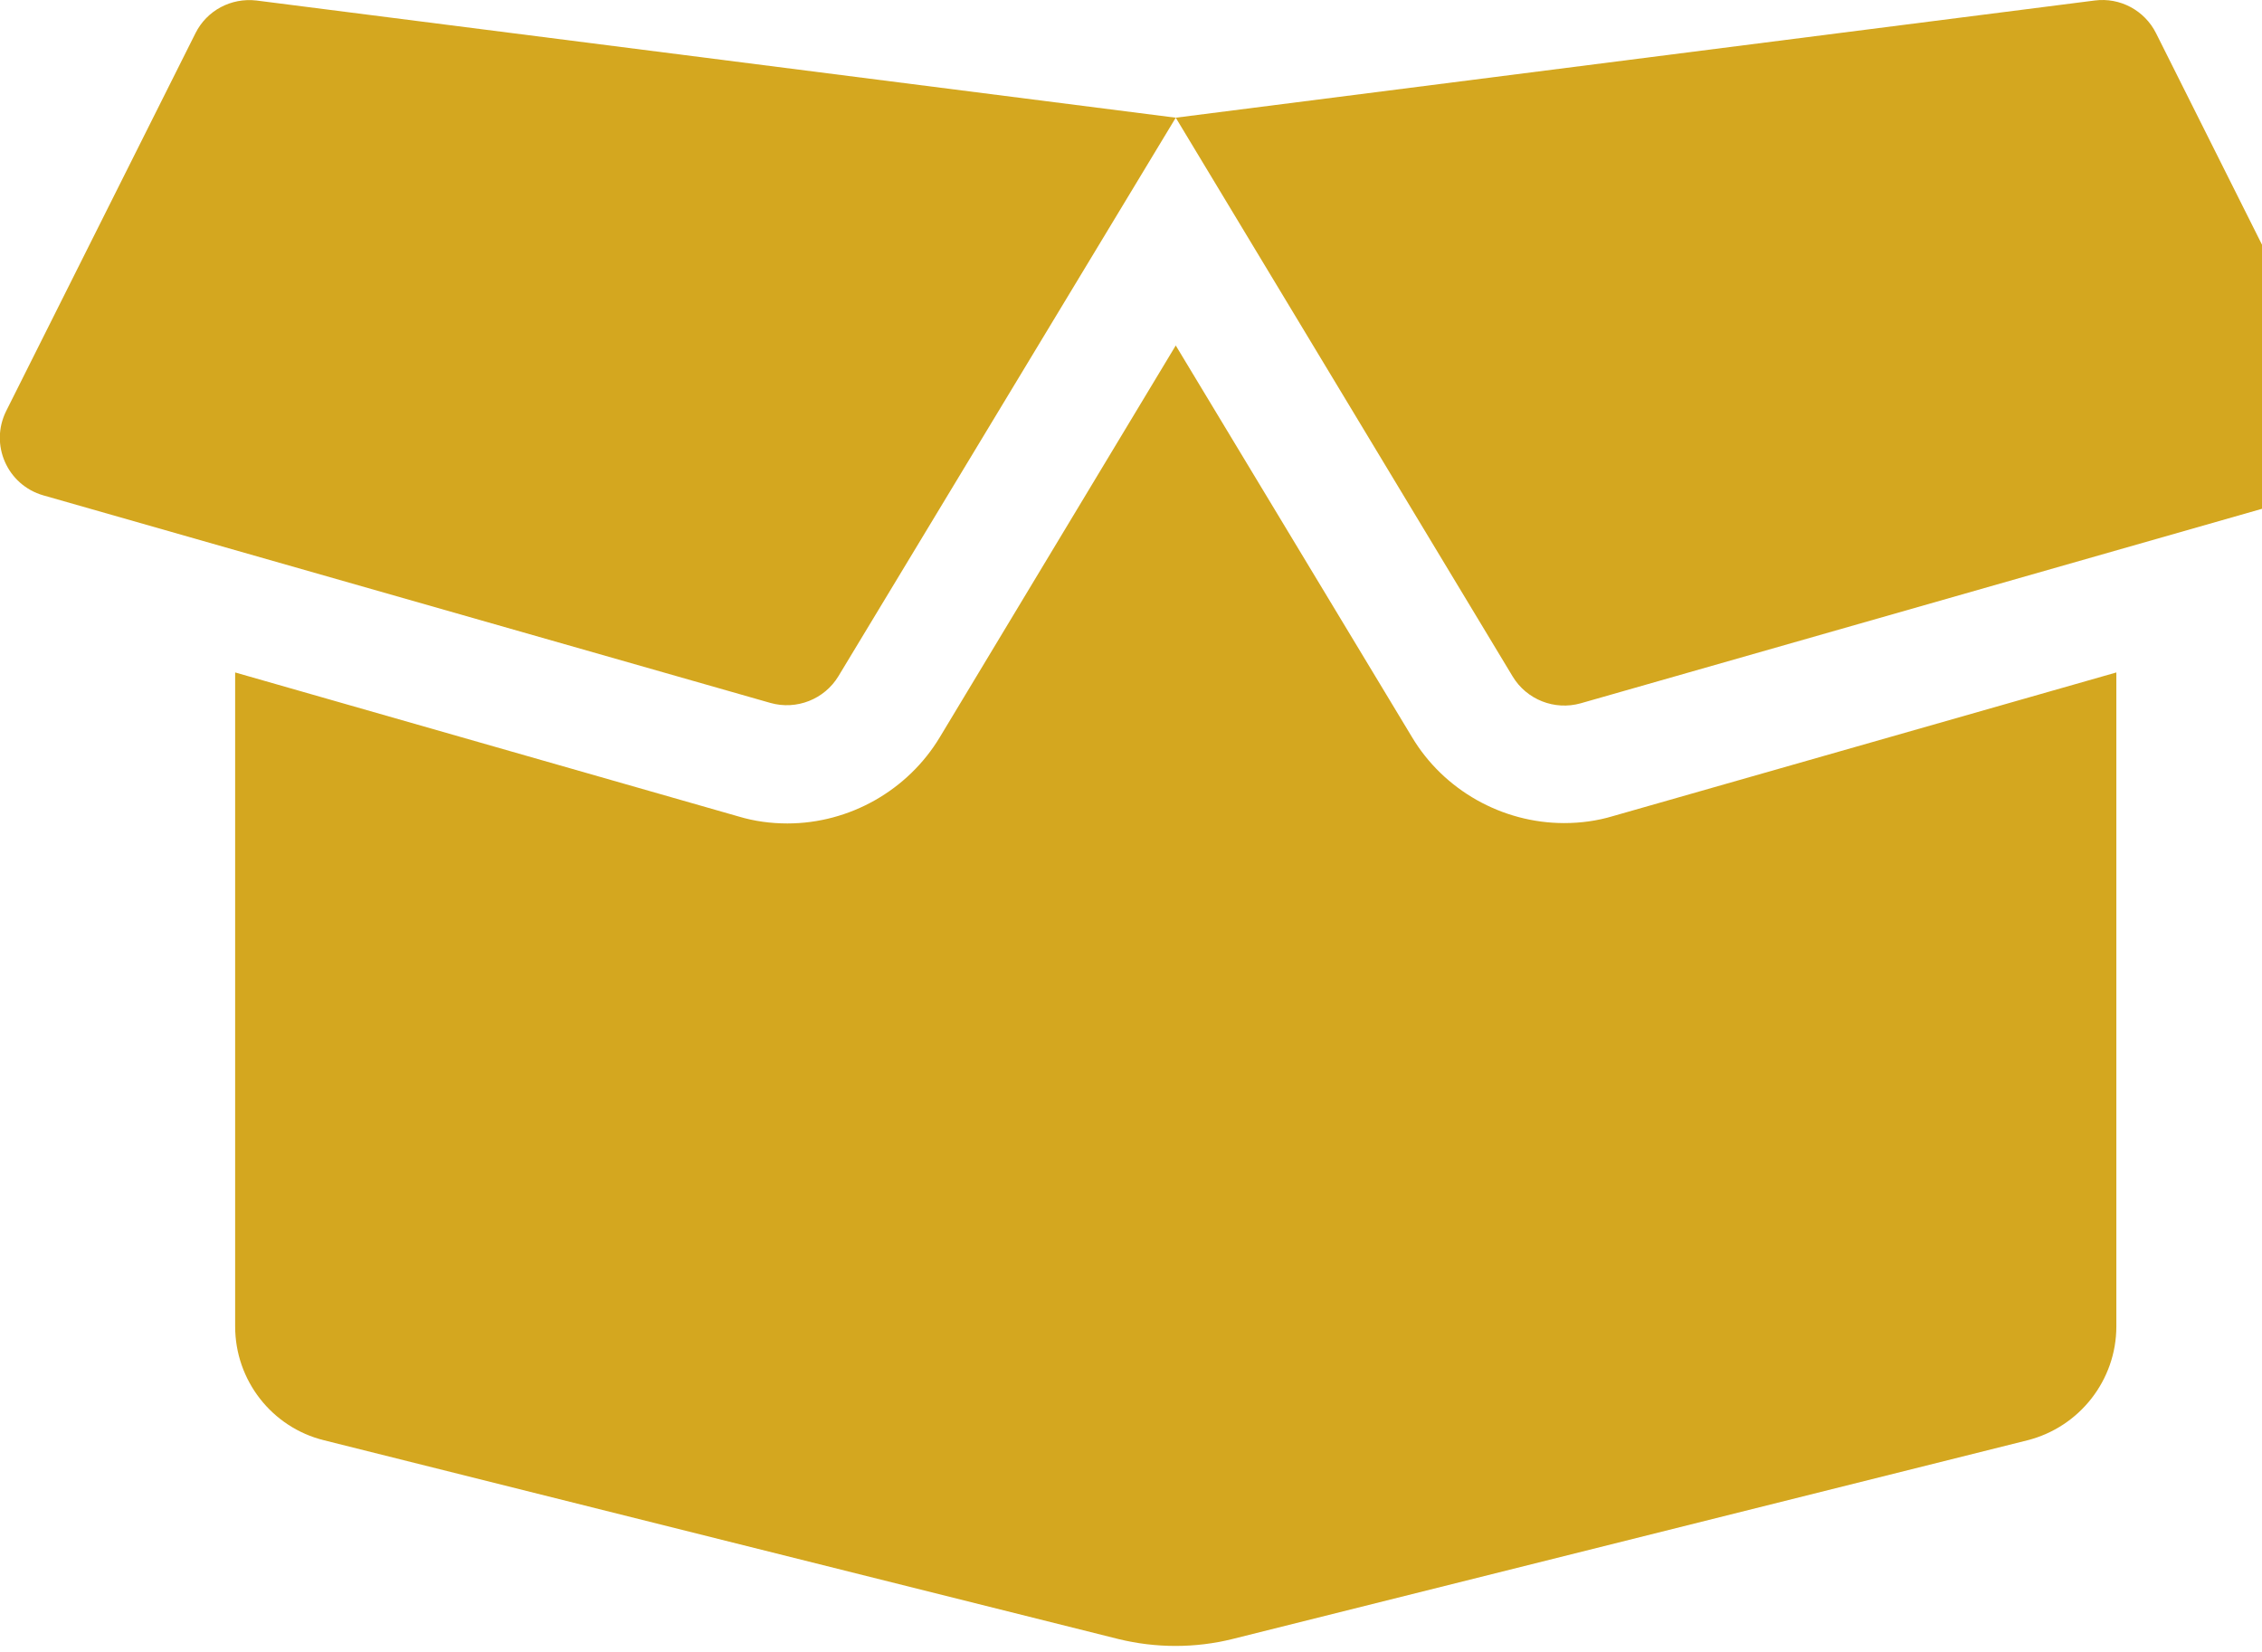
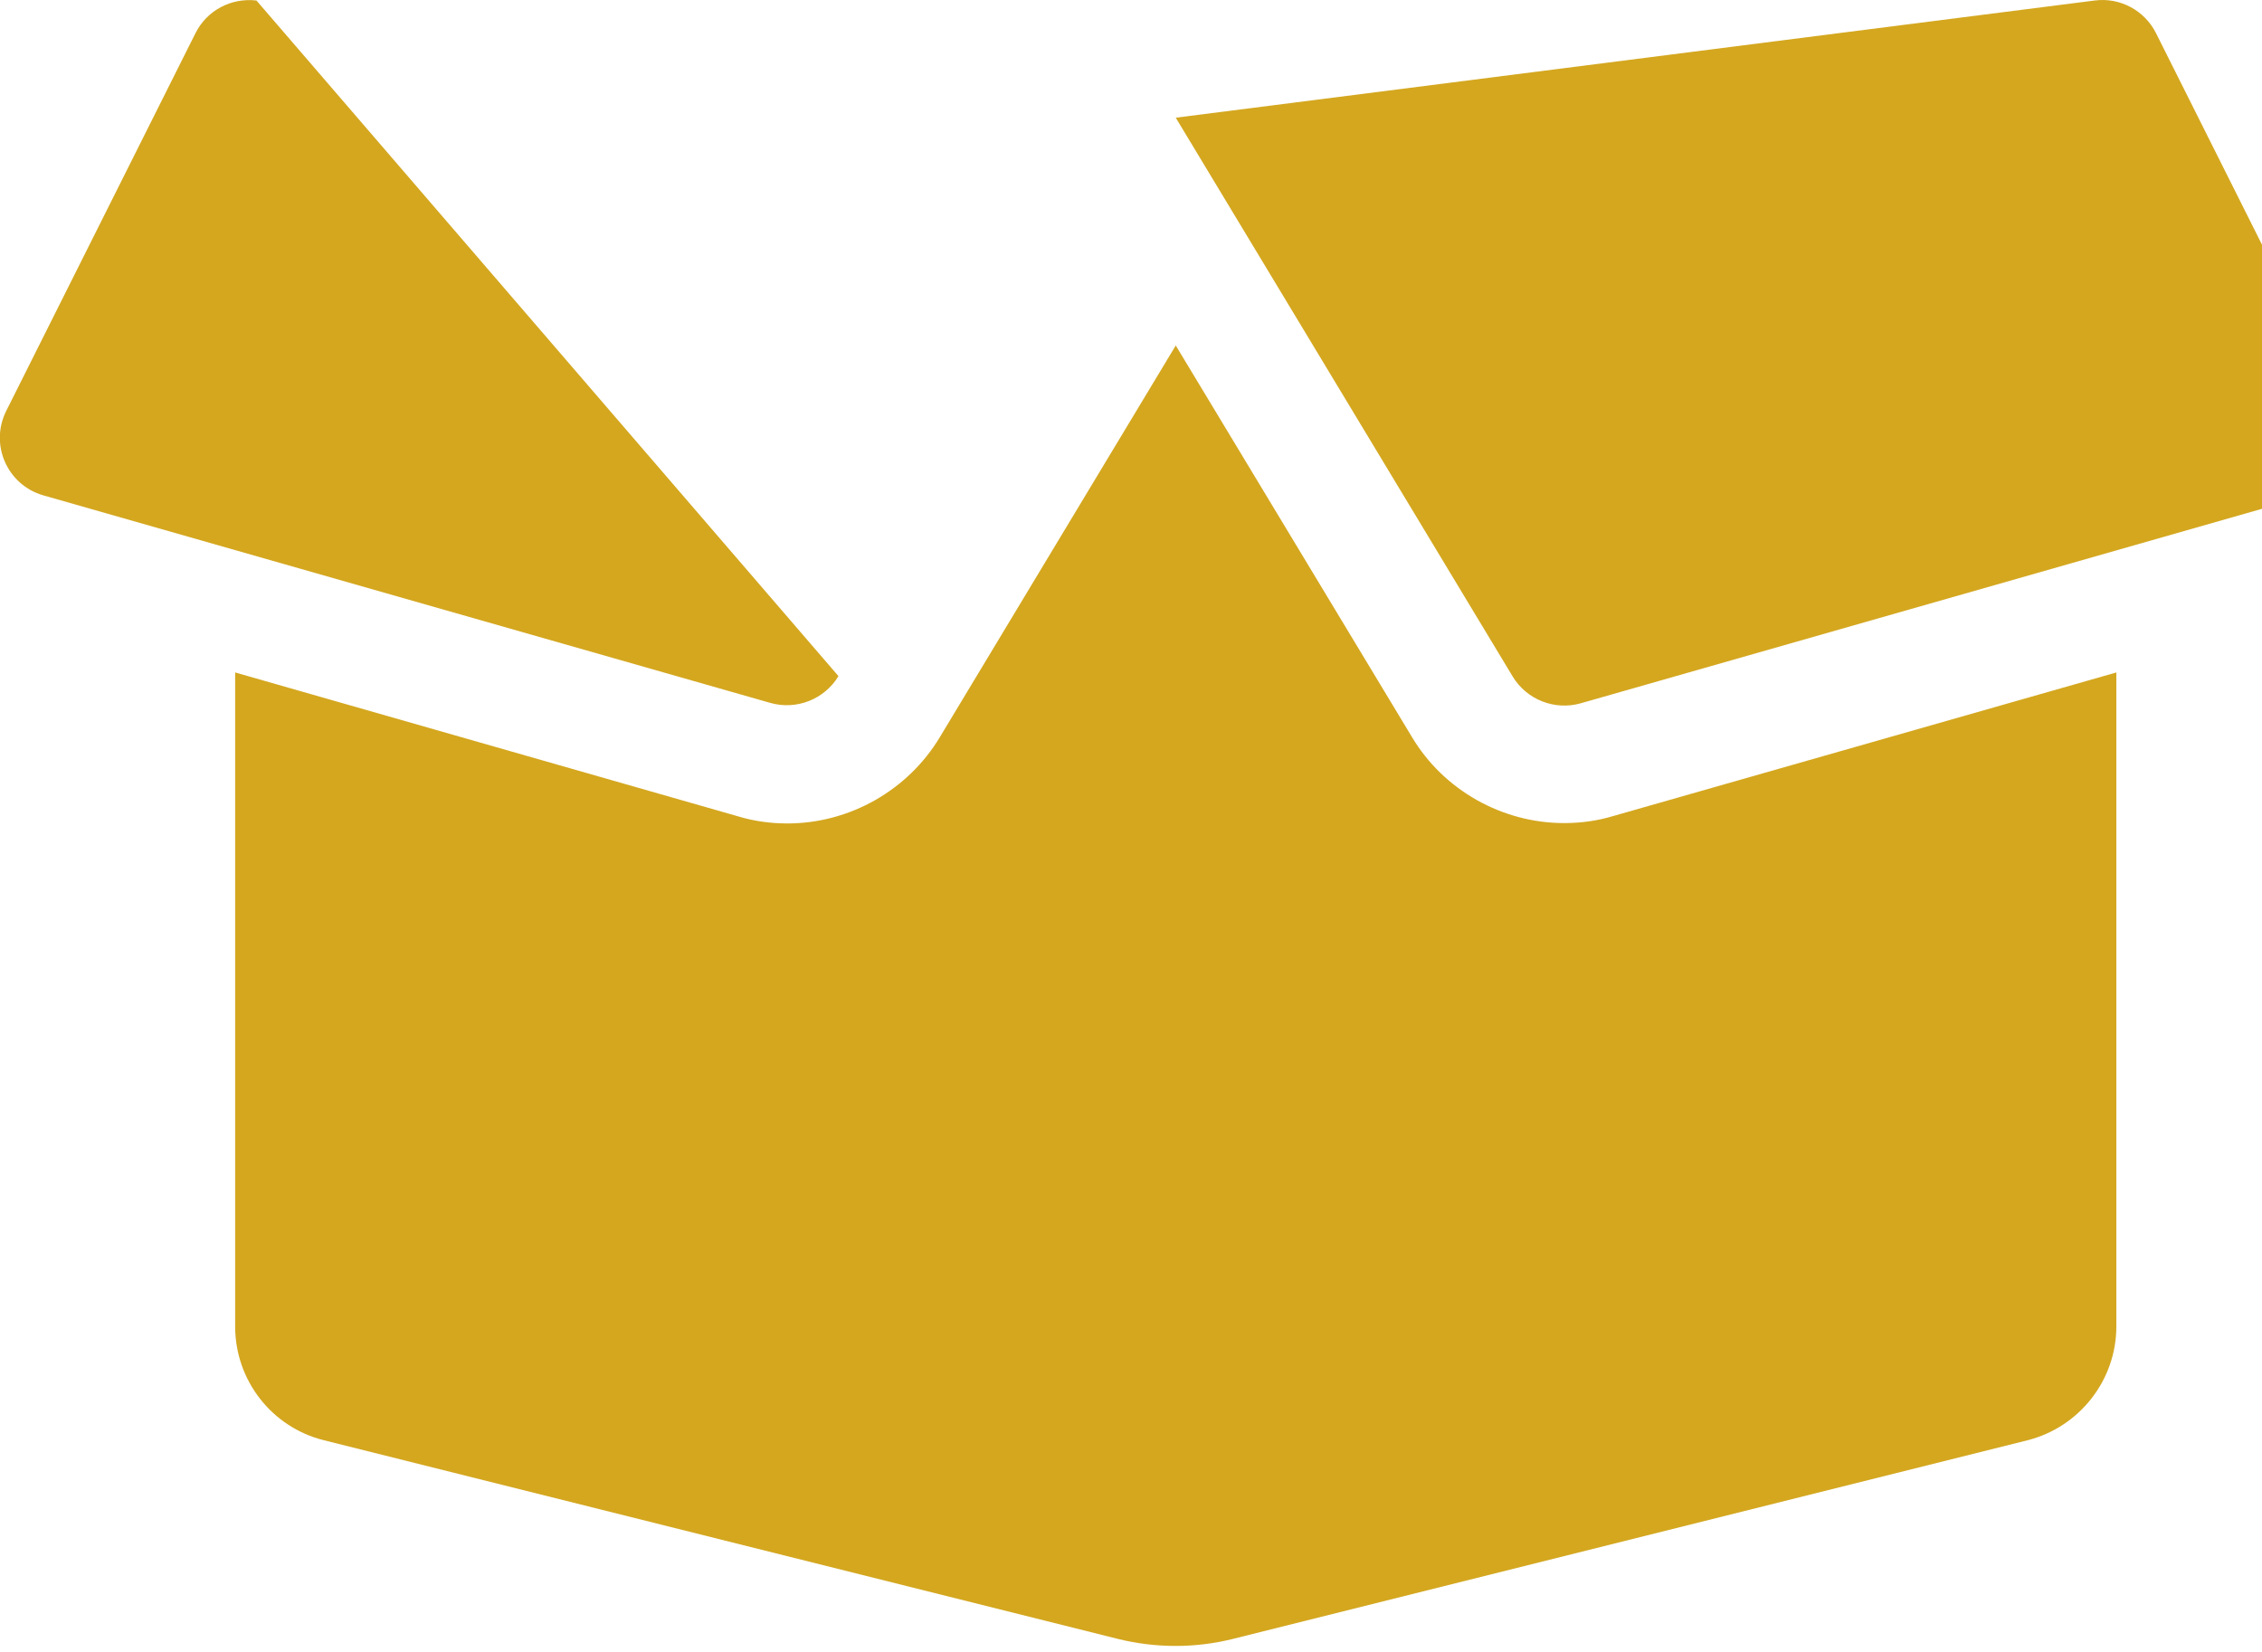
<svg xmlns="http://www.w3.org/2000/svg" width="278" height="203" viewBox="0 0 278 203" fill="none">
-   <path d="M192.23 101.167C184.599 101.167 177.419 97.103 173.535 90.6L144.5 42.464L115.51 90.6C111.581 97.148 104.401 101.212 96.77 101.212C94.738 101.212 92.706 100.941 90.764 100.354L28.9 82.653V163.031C28.9 169.669 33.416 175.449 39.828 177.029L137.456 201.459C142.062 202.588 146.893 202.588 151.454 201.459L249.172 177.029C255.584 175.404 260.1 169.624 260.1 163.031V82.653L198.236 100.309C196.294 100.896 194.262 101.167 192.23 101.167ZM288.232 50.501L264.977 4.081C263.577 1.281 260.551 -0.345 257.436 0.062L144.5 14.467L185.908 83.149C187.624 85.994 191.056 87.349 194.262 86.446L283.626 60.932C288.097 59.623 290.264 54.656 288.232 50.501ZM24.023 4.081L0.768 50.501C-1.31 54.656 0.903 59.623 5.328 60.887L94.693 86.401C97.899 87.304 101.331 85.949 103.047 83.104L144.5 14.467L31.519 0.062C28.403 -0.299 25.423 1.281 24.023 4.081Z" fill="#D4A71F" />
+   <path d="M192.23 101.167C184.599 101.167 177.419 97.103 173.535 90.6L144.5 42.464L115.51 90.6C111.581 97.148 104.401 101.212 96.77 101.212C94.738 101.212 92.706 100.941 90.764 100.354L28.9 82.653V163.031C28.9 169.669 33.416 175.449 39.828 177.029L137.456 201.459C142.062 202.588 146.893 202.588 151.454 201.459L249.172 177.029C255.584 175.404 260.1 169.624 260.1 163.031V82.653L198.236 100.309C196.294 100.896 194.262 101.167 192.23 101.167ZM288.232 50.501L264.977 4.081C263.577 1.281 260.551 -0.345 257.436 0.062L144.5 14.467L185.908 83.149C187.624 85.994 191.056 87.349 194.262 86.446L283.626 60.932C288.097 59.623 290.264 54.656 288.232 50.501ZM24.023 4.081L0.768 50.501C-1.31 54.656 0.903 59.623 5.328 60.887L94.693 86.401C97.899 87.304 101.331 85.949 103.047 83.104L31.519 0.062C28.403 -0.299 25.423 1.281 24.023 4.081Z" fill="#D4A71F" />
</svg>